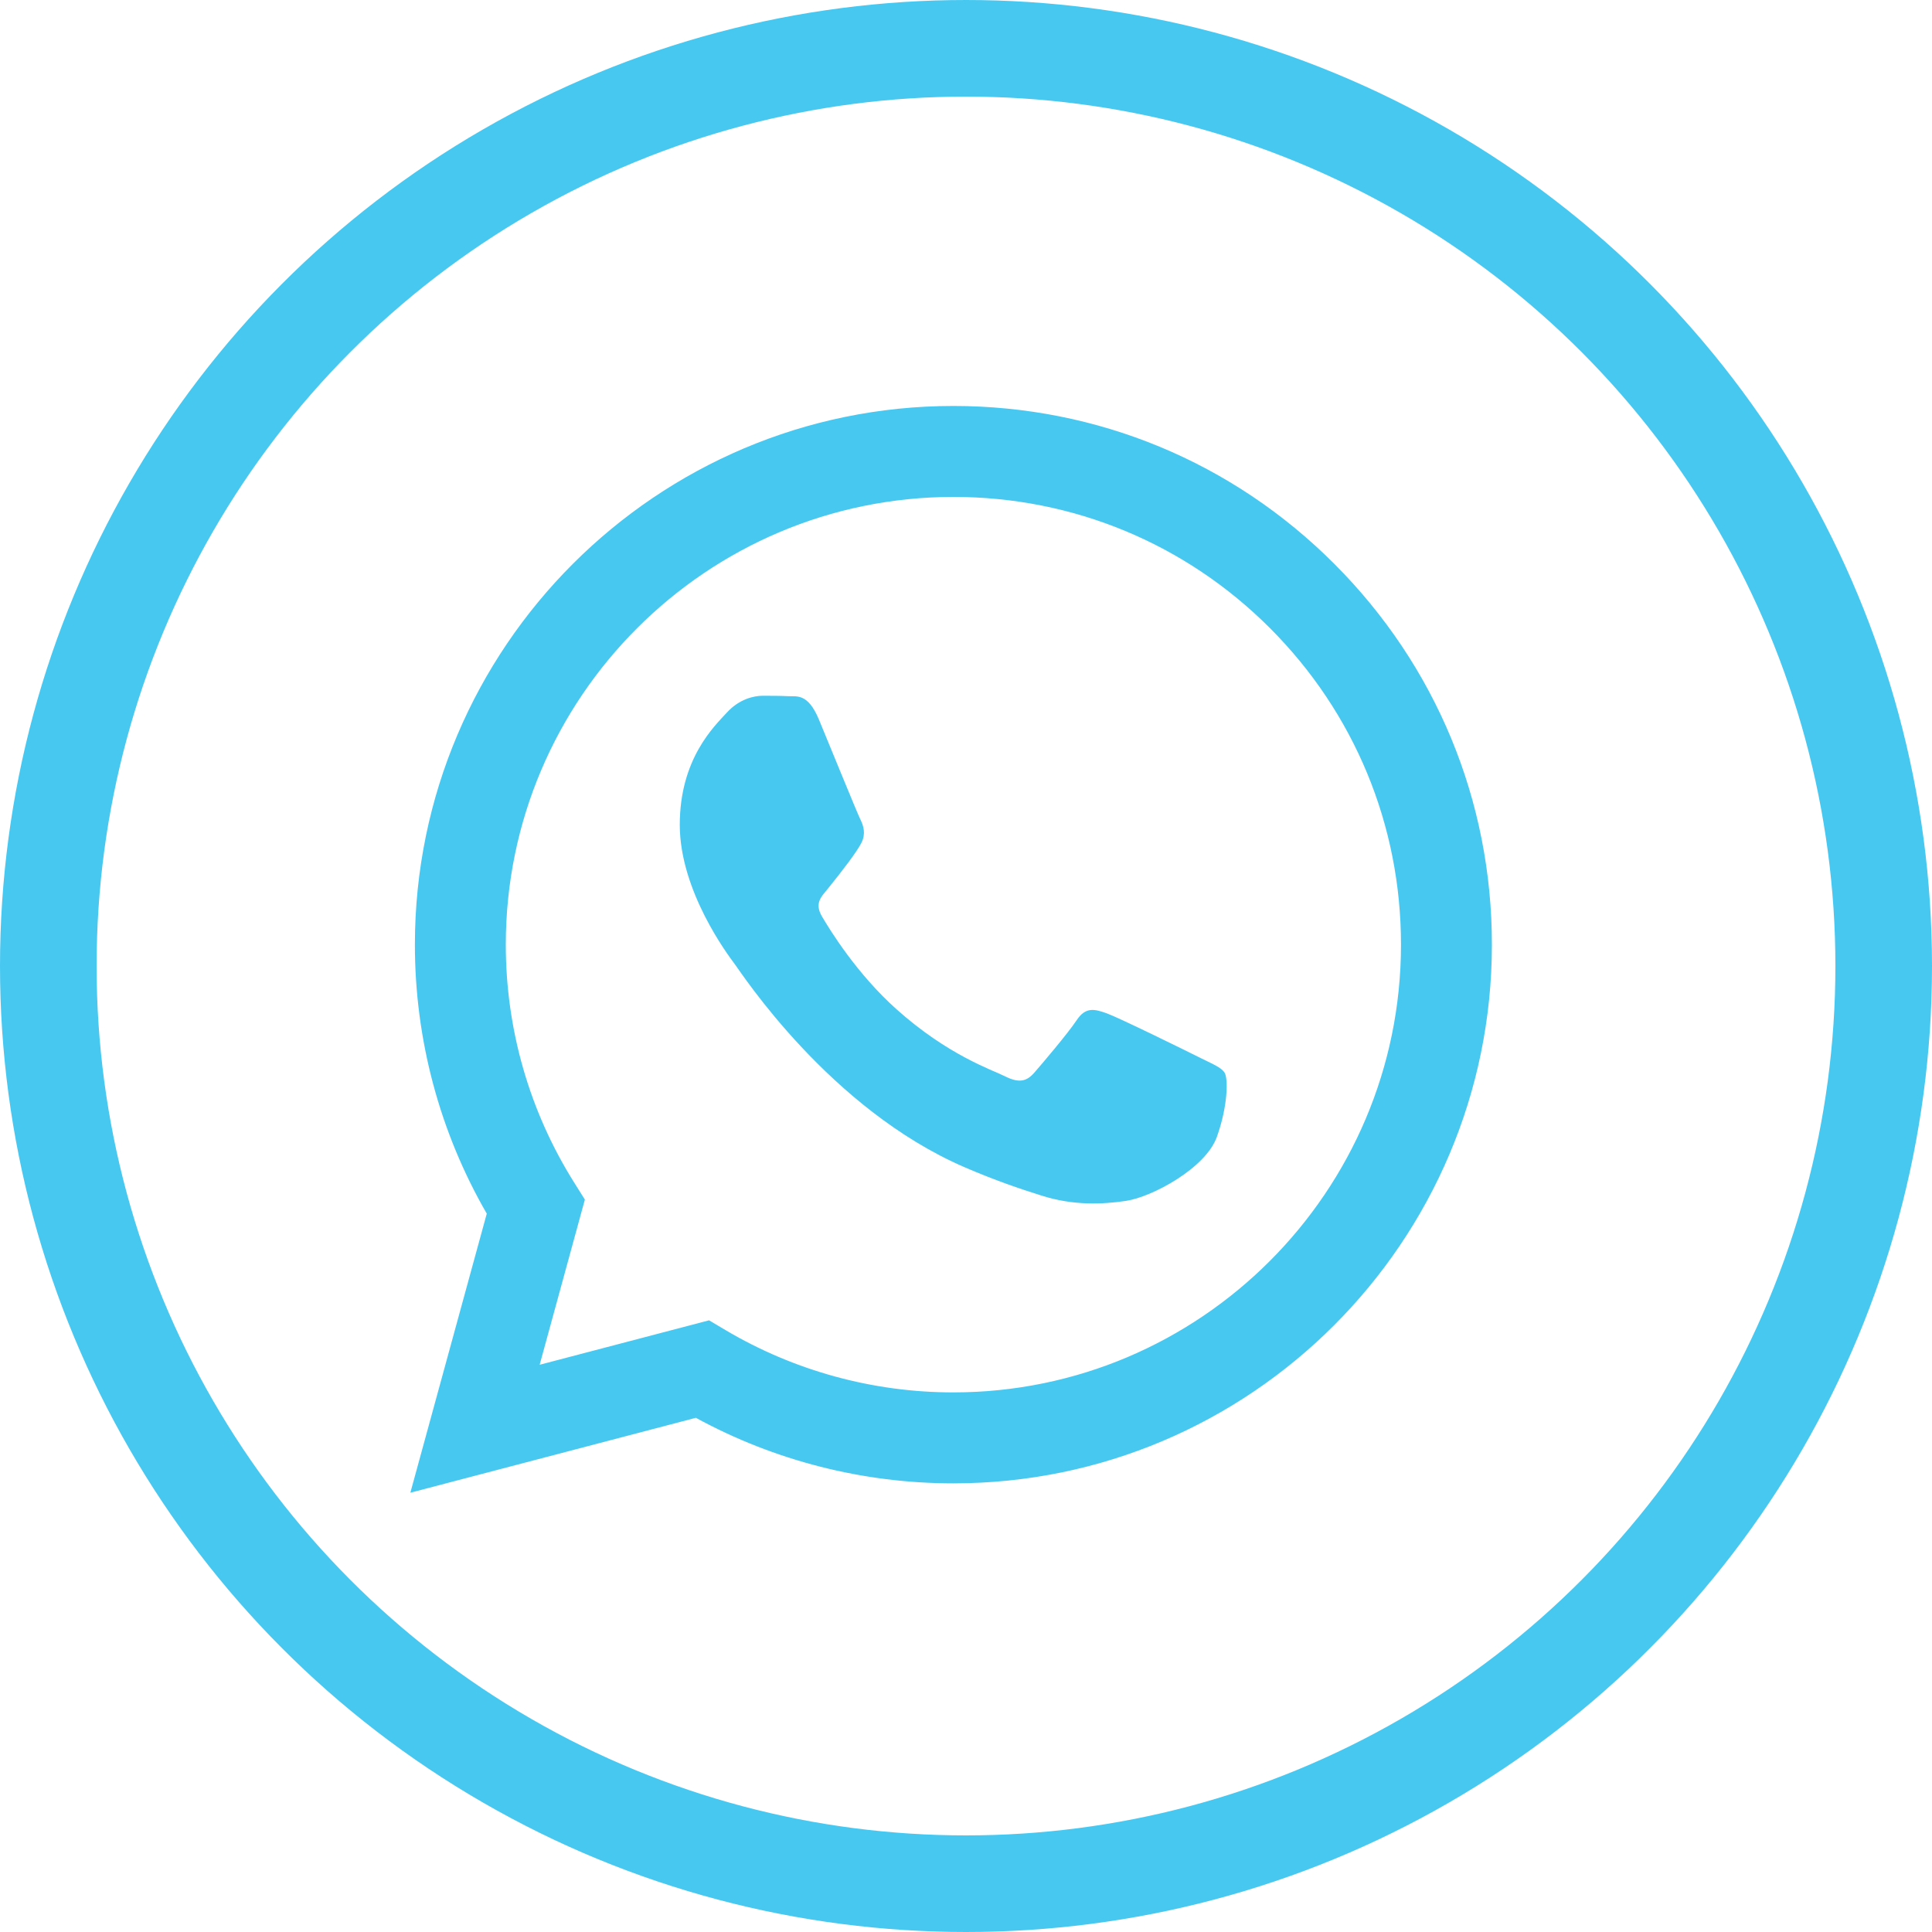
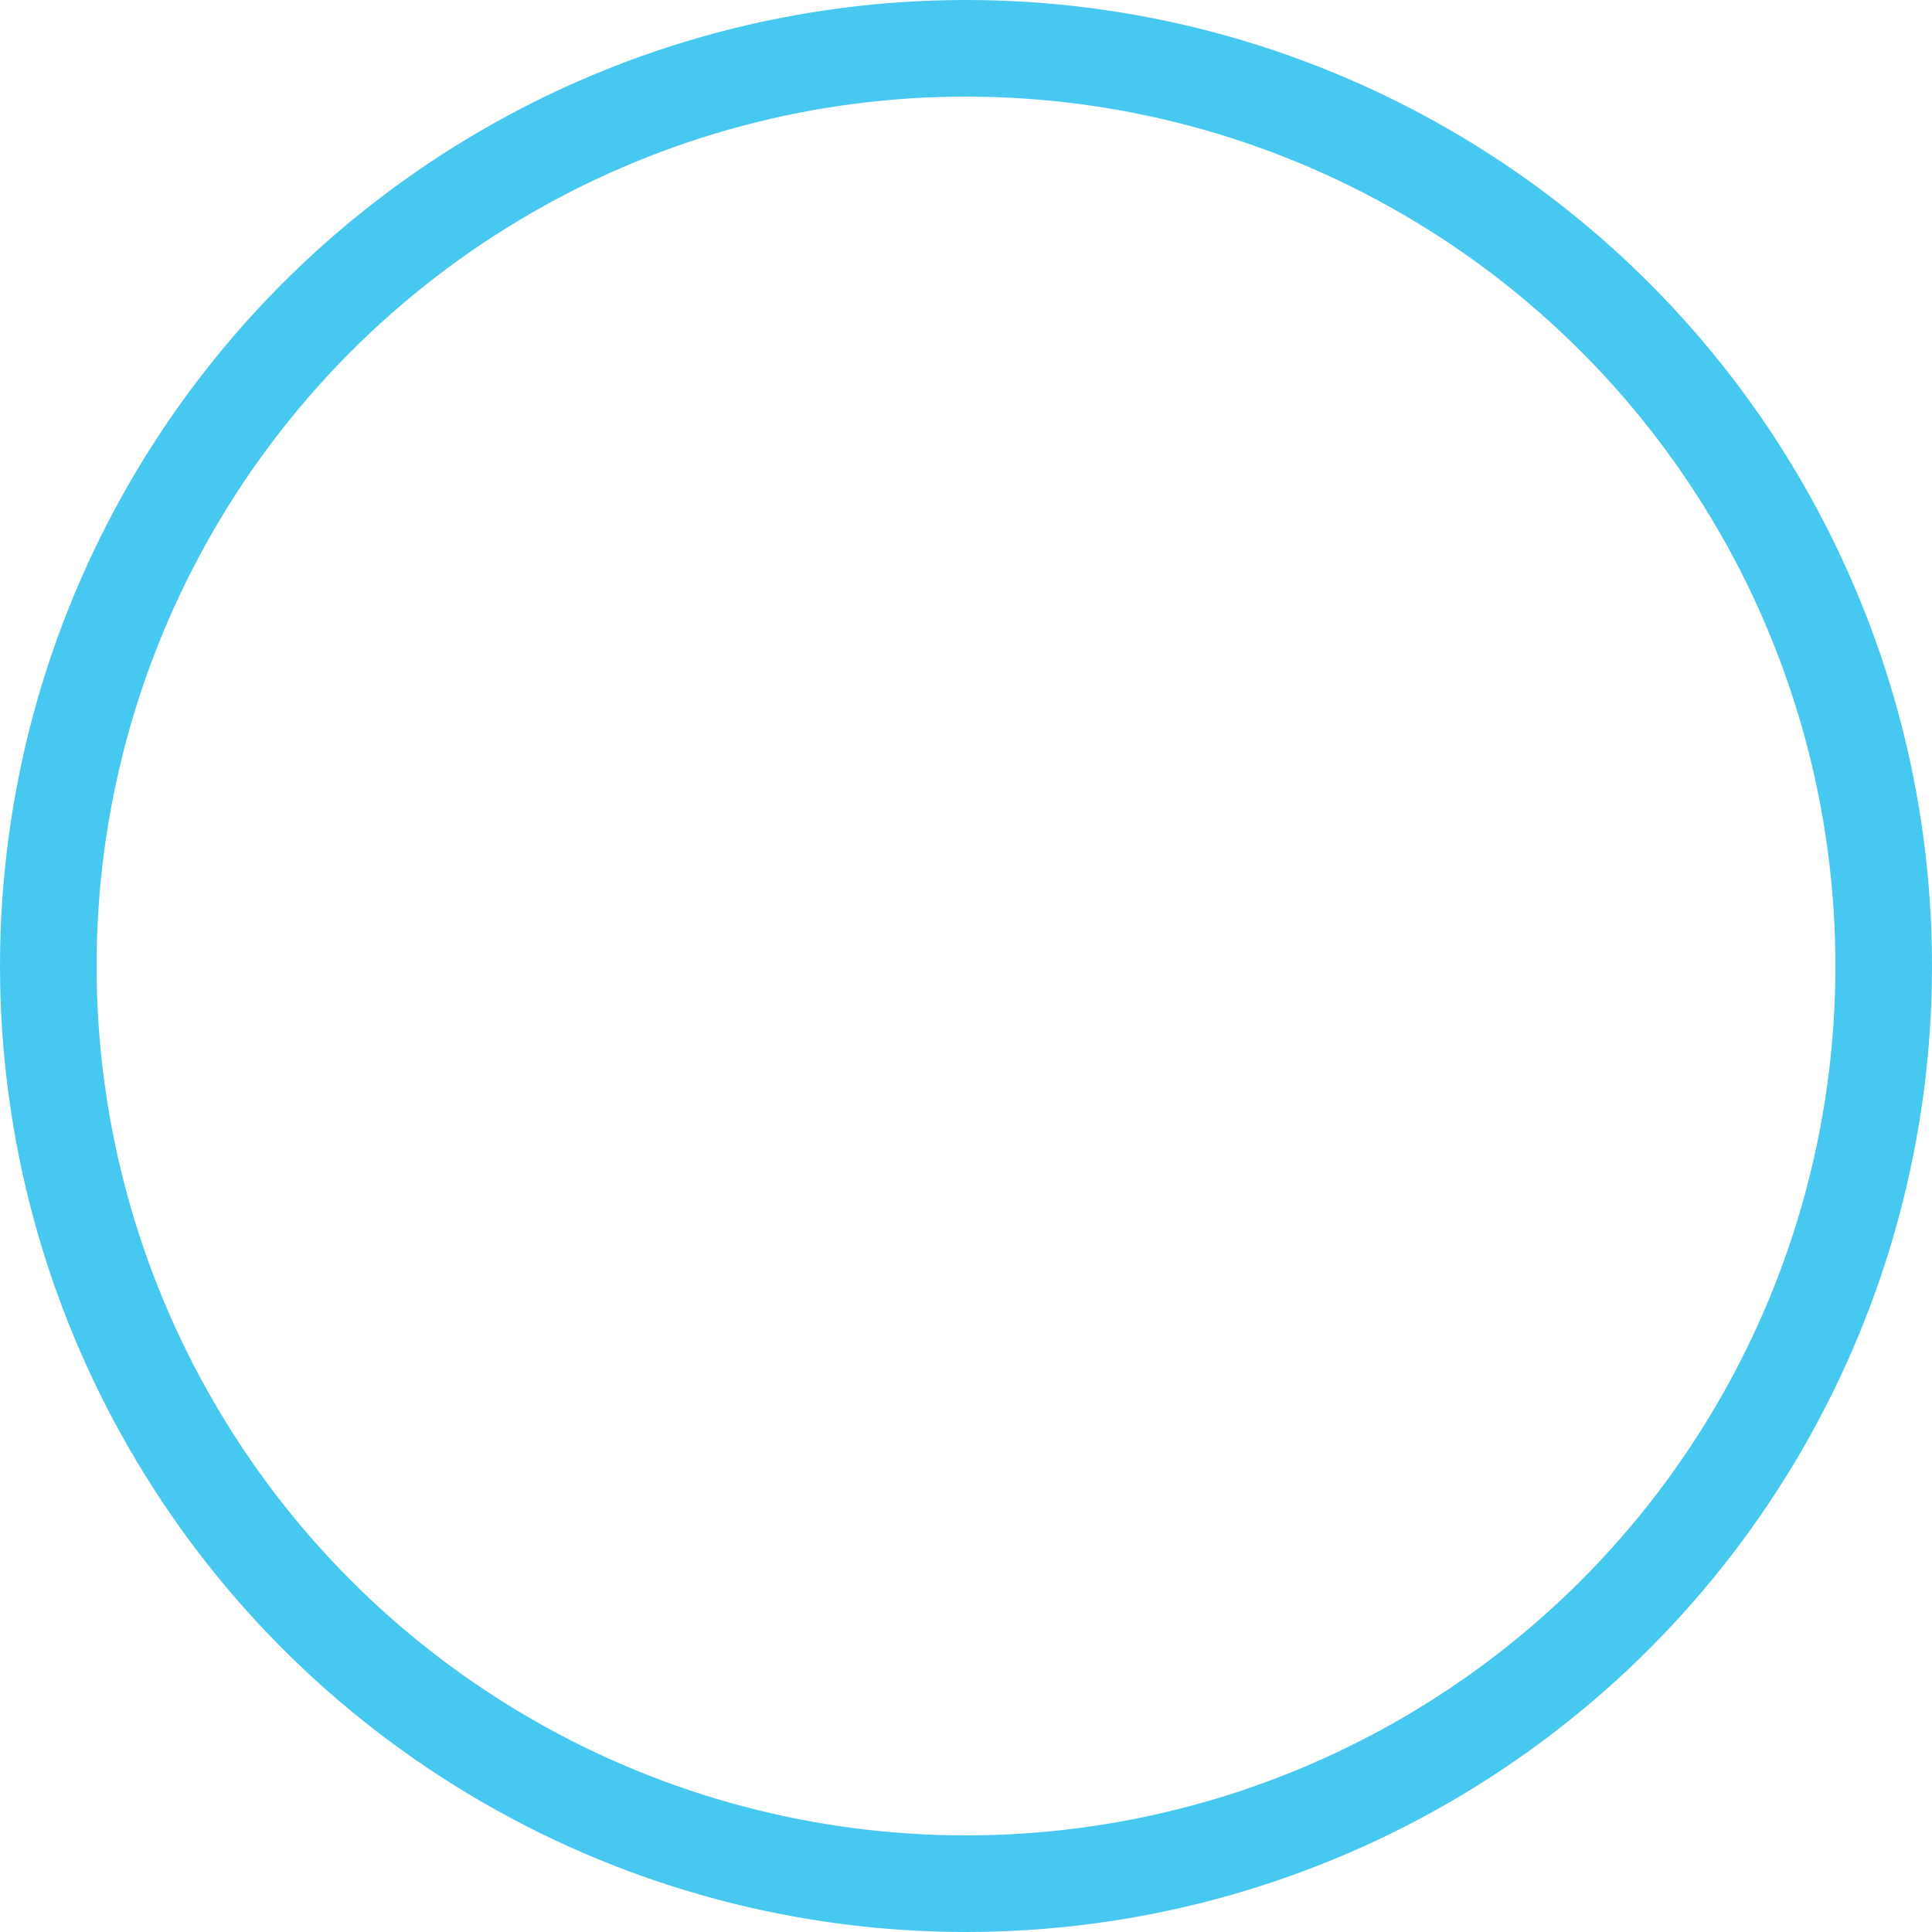
<svg xmlns="http://www.w3.org/2000/svg" width="40" height="40" viewBox="0 0 40 40" fill="none">
-   <path fill-rule="evenodd" clip-rule="evenodd" d="M27.626 11.675C25.521 9.567 22.721 8.406 19.739 8.405C13.594 8.405 8.592 13.406 8.59 19.553C8.589 21.518 9.102 23.437 10.078 25.127L8.496 30.905L14.407 29.354C16.035 30.243 17.869 30.711 19.735 30.711H19.739C25.884 30.711 30.886 25.71 30.888 19.562C30.89 16.583 29.731 13.782 27.626 11.675ZM19.739 28.828H19.735C18.073 28.828 16.442 28.381 15.019 27.537L14.68 27.336L11.173 28.256L12.109 24.836L11.889 24.486C10.961 23.01 10.471 21.305 10.472 19.554C10.474 14.445 14.631 10.288 19.743 10.288C22.218 10.289 24.545 11.254 26.294 13.005C28.044 14.757 29.007 17.085 29.006 19.561C29.004 24.671 24.847 28.828 19.739 28.828ZM24.822 21.888C24.544 21.748 23.174 21.075 22.919 20.982C22.663 20.889 22.477 20.842 22.292 21.121C22.106 21.4 21.572 22.028 21.41 22.213C21.247 22.399 21.085 22.423 20.806 22.283C20.527 22.144 19.63 21.849 18.566 20.9C17.738 20.162 17.179 19.249 17.016 18.971C16.854 18.692 17.015 18.555 17.138 18.402C17.44 18.028 17.742 17.635 17.835 17.449C17.928 17.263 17.881 17.101 17.811 16.961C17.742 16.822 17.185 15.45 16.953 14.893C16.726 14.35 16.497 14.423 16.326 14.414C16.163 14.406 15.977 14.405 15.792 14.405C15.606 14.405 15.304 14.474 15.049 14.753C14.793 15.032 14.074 15.706 14.074 17.077C14.074 18.448 15.072 19.773 15.211 19.959C15.351 20.145 17.176 22.959 19.97 24.166C20.635 24.453 21.154 24.624 21.559 24.752C22.226 24.965 22.833 24.934 23.313 24.863C23.849 24.783 24.961 24.189 25.194 23.538C25.426 22.887 25.426 22.33 25.356 22.213C25.287 22.097 25.101 22.028 24.822 21.888Z" fill="#47C8F1" />
  <circle cx="20" cy="20" r="19" stroke="#47C8F1" stroke-width="2" />
</svg>